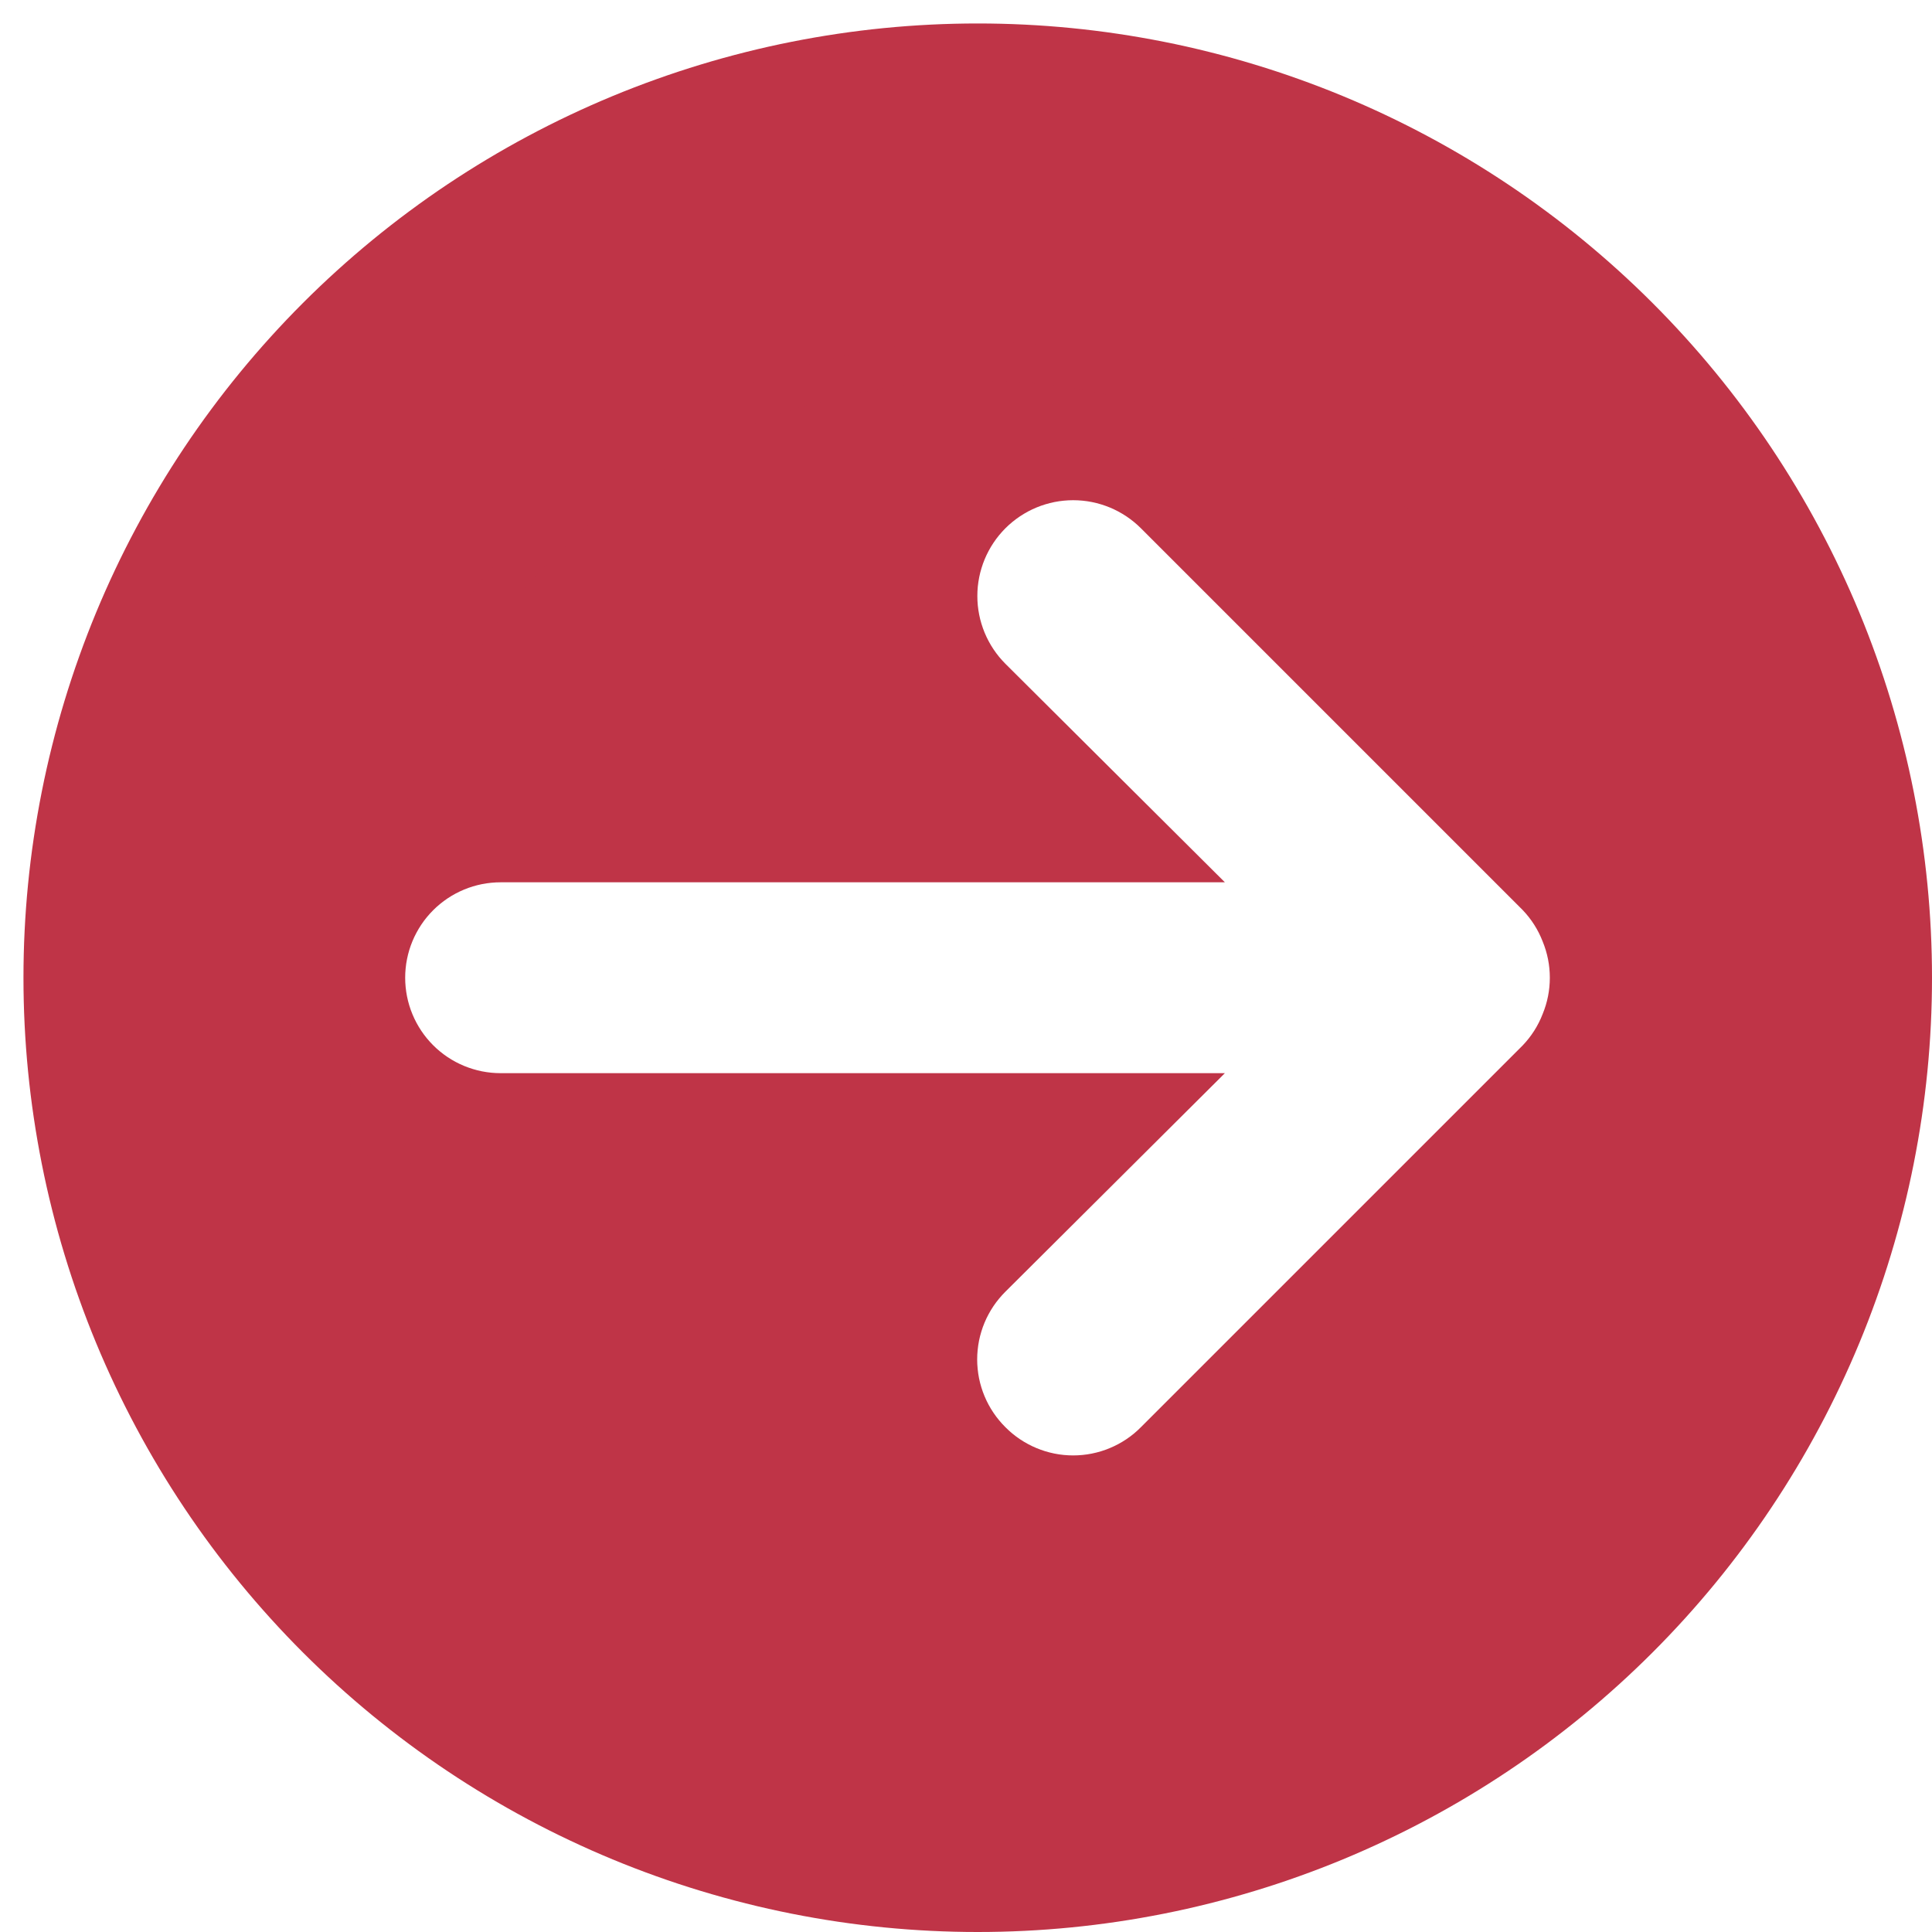
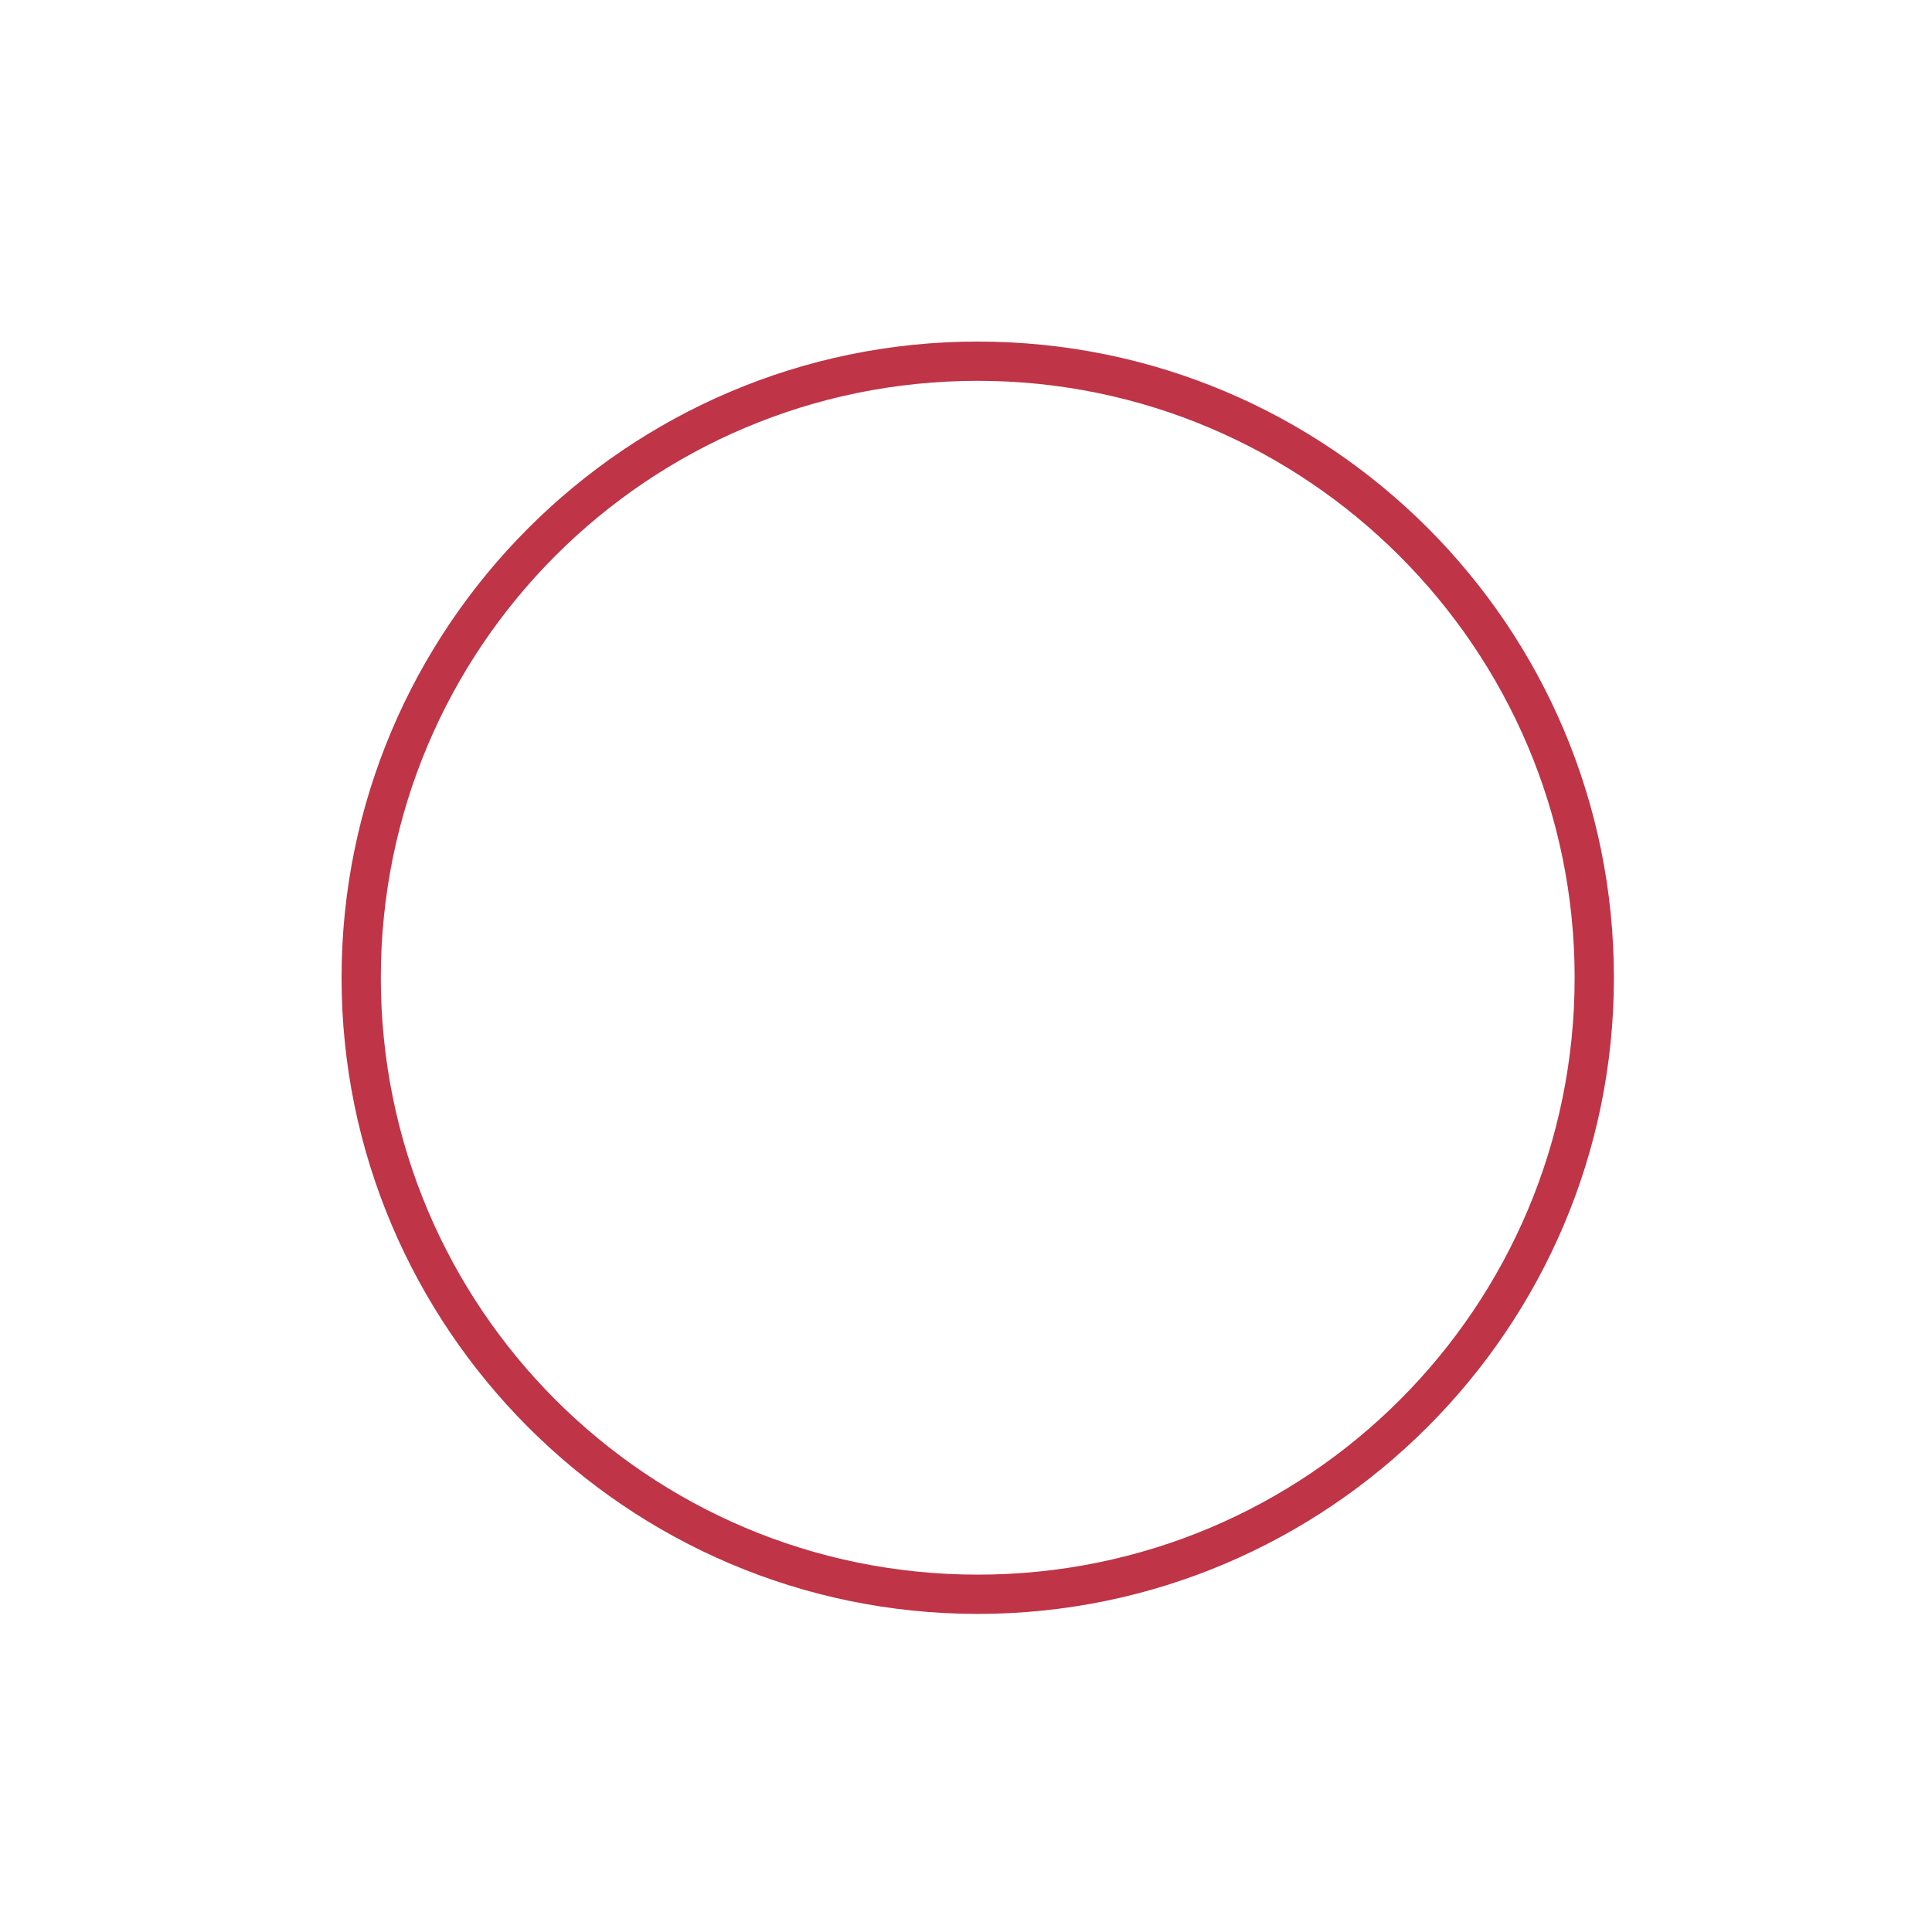
<svg xmlns="http://www.w3.org/2000/svg" width="500" viewBox="0 0 375 375" height="500" preserveAspectRatio="xMidYMid meet">
  <defs>
    <clipPath id="a4c361ff12">
-       <path d="M 4.555 4.555 L 375 4.555 L 375 375 L 4.555 375 Z M 4.555 4.555 " clip-rule="nonzero" />
-     </clipPath>
+       </clipPath>
    <clipPath id="a23ad080f4">
      <path d="M 66.297 66.297 L 313.258 66.297 L 313.258 313.258 L 66.297 313.258 Z M 66.297 66.297 " clip-rule="nonzero" />
    </clipPath>
  </defs>
  <g clip-path="url(#a4c361ff12)">
-     <path fill="#bf3447" d="M 189.777 4.555 C 186.746 4.555 183.715 4.629 180.688 4.777 C 177.66 4.926 174.641 5.148 171.621 5.445 C 168.605 5.742 165.598 6.113 162.598 6.559 C 159.602 7.004 156.613 7.523 153.641 8.113 C 150.668 8.703 147.711 9.367 144.773 10.105 C 141.832 10.84 138.91 11.648 136.008 12.531 C 133.109 13.41 130.23 14.359 127.379 15.383 C 124.523 16.402 121.695 17.492 118.895 18.652 C 116.094 19.812 113.324 21.043 110.586 22.336 C 107.844 23.633 105.137 24.996 102.465 26.426 C 99.789 27.855 97.152 29.348 94.555 30.906 C 91.953 32.465 89.395 34.086 86.871 35.77 C 84.352 37.453 81.875 39.199 79.441 41.004 C 77.004 42.809 74.617 44.676 72.273 46.598 C 69.93 48.52 67.637 50.5 65.391 52.535 C 63.145 54.57 60.949 56.66 58.805 58.805 C 56.66 60.949 54.57 63.145 52.535 65.391 C 50.5 67.637 48.52 69.93 46.598 72.273 C 44.676 74.617 42.809 77.004 41.004 79.441 C 39.199 81.875 37.453 84.352 35.77 86.871 C 34.086 89.395 32.465 91.953 30.906 94.555 C 29.348 97.152 27.855 99.789 26.426 102.465 C 24.996 105.137 23.633 107.844 22.336 110.586 C 21.043 113.324 19.812 116.094 18.652 118.895 C 17.492 121.695 16.402 124.523 15.383 127.379 C 14.359 130.23 13.41 133.109 12.531 136.008 C 11.648 138.91 10.84 141.832 10.105 144.773 C 9.367 147.711 8.703 150.668 8.113 153.641 C 7.523 156.613 7.004 159.602 6.559 162.598 C 6.113 165.598 5.742 168.605 5.445 171.621 C 5.148 174.641 4.926 177.66 4.777 180.688 C 4.629 183.715 4.555 186.746 4.555 189.777 C 4.555 192.809 4.629 195.836 4.777 198.867 C 4.926 201.895 5.148 204.914 5.445 207.934 C 5.742 210.949 6.113 213.957 6.559 216.953 C 7.004 219.953 7.523 222.938 8.113 225.914 C 8.703 228.887 9.367 231.844 10.105 234.781 C 10.84 237.723 11.648 240.645 12.531 243.543 C 13.41 246.445 14.359 249.324 15.383 252.176 C 16.402 255.031 17.492 257.859 18.652 260.66 C 19.812 263.461 21.043 266.23 22.336 268.969 C 23.633 271.711 24.996 274.418 26.426 277.09 C 27.855 279.766 29.348 282.402 30.906 285 C 32.465 287.602 34.086 290.16 35.77 292.68 C 37.453 295.203 39.199 297.68 41.004 300.113 C 42.809 302.551 44.676 304.938 46.598 307.281 C 48.52 309.625 50.5 311.918 52.535 314.164 C 54.57 316.41 56.66 318.605 58.805 320.75 C 60.949 322.895 63.145 324.984 65.391 327.02 C 67.637 329.055 69.93 331.035 72.273 332.957 C 74.617 334.879 77.004 336.742 79.441 338.551 C 81.875 340.355 84.352 342.102 86.871 343.785 C 89.395 345.469 91.953 347.09 94.555 348.648 C 97.152 350.207 99.789 351.699 102.465 353.129 C 105.137 354.559 107.844 355.922 110.586 357.215 C 113.324 358.512 116.094 359.742 118.895 360.902 C 121.695 362.062 124.523 363.152 127.379 364.172 C 130.23 365.195 133.109 366.145 136.008 367.023 C 138.91 367.902 141.832 368.711 144.773 369.449 C 147.711 370.188 150.668 370.848 153.641 371.441 C 156.613 372.031 159.602 372.551 162.598 372.996 C 165.598 373.441 168.605 373.812 171.621 374.109 C 174.641 374.406 177.66 374.629 180.688 374.777 C 183.715 374.926 186.746 375 189.777 375 C 192.809 375 195.836 374.926 198.867 374.777 C 201.895 374.629 204.914 374.406 207.934 374.109 C 210.949 373.812 213.957 373.441 216.953 372.996 C 219.953 372.551 222.938 372.031 225.914 371.441 C 228.887 370.848 231.844 370.188 234.781 369.449 C 237.723 368.711 240.645 367.902 243.543 367.023 C 246.445 366.145 249.324 365.195 252.176 364.172 C 255.031 363.152 257.859 362.062 260.66 360.902 C 263.461 359.742 266.23 358.512 268.969 357.215 C 271.711 355.922 274.418 354.559 277.09 353.129 C 279.766 351.699 282.402 350.207 285 348.648 C 287.602 347.09 290.16 345.469 292.68 343.785 C 295.203 342.102 297.68 340.355 300.113 338.551 C 302.551 336.742 304.938 334.879 307.281 332.957 C 309.625 331.035 311.918 329.055 314.164 327.02 C 316.41 324.984 318.605 322.895 320.75 320.75 C 322.895 318.605 324.984 316.41 327.02 314.164 C 329.055 311.918 331.035 309.625 332.957 307.281 C 334.879 304.938 336.742 302.551 338.551 300.113 C 340.355 297.68 342.102 295.203 343.785 292.68 C 345.469 290.16 347.09 287.602 348.648 285 C 350.207 282.402 351.699 279.766 353.129 277.09 C 354.559 274.418 355.922 271.711 357.215 268.969 C 358.512 266.23 359.742 263.461 360.902 260.66 C 362.062 257.859 363.152 255.031 364.172 252.176 C 365.195 249.324 366.145 246.445 367.023 243.543 C 367.902 240.645 368.711 237.723 369.449 234.781 C 370.188 231.844 370.848 228.887 371.441 225.914 C 372.031 222.938 372.551 219.953 372.996 216.953 C 373.441 213.957 373.812 210.949 374.109 207.934 C 374.406 204.914 374.629 201.895 374.777 198.867 C 374.926 195.836 375 192.809 375 189.777 C 375 186.746 374.926 183.715 374.777 180.688 C 374.629 177.66 374.406 174.641 374.109 171.621 C 373.812 168.605 373.441 165.598 372.996 162.598 C 372.551 159.602 372.031 156.613 371.441 153.641 C 370.848 150.668 370.188 147.711 369.449 144.773 C 368.711 141.832 367.902 138.91 367.023 136.008 C 366.145 133.109 365.195 130.23 364.172 127.379 C 363.152 124.523 362.062 121.695 360.902 118.895 C 359.742 116.094 358.512 113.324 357.215 110.586 C 355.922 107.844 354.559 105.137 353.129 102.465 C 351.699 99.789 350.207 97.152 348.648 94.555 C 347.09 91.953 345.469 89.395 343.785 86.871 C 342.102 84.352 340.355 81.875 338.551 79.441 C 336.742 77.004 334.879 74.617 332.957 72.273 C 331.035 69.93 329.055 67.637 327.02 65.391 C 324.984 63.145 322.895 60.949 320.75 58.805 C 318.605 56.66 316.41 54.57 314.164 52.535 C 311.918 50.5 309.625 48.52 307.281 46.598 C 304.938 44.676 302.551 42.809 300.113 41.004 C 297.68 39.199 295.203 37.453 292.68 35.77 C 290.16 34.086 287.602 32.465 285 30.906 C 282.402 29.348 279.766 27.855 277.09 26.426 C 274.418 24.996 271.711 23.633 268.969 22.336 C 266.23 21.043 263.461 19.812 260.66 18.652 C 257.859 17.492 255.031 16.402 252.176 15.383 C 249.324 14.359 246.445 13.41 243.543 12.531 C 240.645 11.648 237.723 10.84 234.781 10.105 C 231.844 9.367 228.887 8.703 225.914 8.113 C 222.938 7.523 219.953 7.004 216.953 6.559 C 213.957 6.113 210.949 5.742 207.934 5.445 C 204.914 5.148 201.895 4.926 198.867 4.777 C 195.836 4.629 192.809 4.555 189.777 4.555 Z M 295.539 202.93 L 221.449 277.016 C 221.02 277.449 220.57 277.859 220.102 278.25 C 219.633 278.637 219.145 279.004 218.637 279.344 C 218.133 279.684 217.609 279.996 217.074 280.285 C 216.535 280.574 215.984 280.836 215.422 281.07 C 214.859 281.305 214.285 281.512 213.703 281.691 C 213.121 281.867 212.531 282.016 211.93 282.137 C 211.332 282.258 210.73 282.348 210.125 282.406 C 209.516 282.465 208.91 282.496 208.301 282.496 C 207.691 282.496 207.082 282.465 206.473 282.406 C 205.867 282.348 205.266 282.258 204.668 282.137 C 204.07 282.016 203.48 281.867 202.895 281.691 C 202.312 281.512 201.738 281.305 201.176 281.07 C 200.613 280.836 200.062 280.574 199.527 280.285 C 198.988 279.996 198.469 279.684 197.961 279.344 C 197.457 279.004 196.969 278.637 196.496 278.25 C 196.027 277.859 195.578 277.449 195.148 277.016 C 194.715 276.586 194.305 276.137 193.918 275.668 C 193.527 275.199 193.164 274.711 192.824 274.203 C 192.484 273.699 192.168 273.176 191.879 272.641 C 191.59 272.102 191.328 271.551 191.094 270.988 C 190.859 270.426 190.652 269.852 190.477 269.27 C 190.297 268.688 190.148 268.098 190.027 267.5 C 189.91 266.898 189.82 266.297 189.762 265.691 C 189.699 265.086 189.668 264.477 189.668 263.867 C 189.668 263.258 189.699 262.648 189.762 262.043 C 189.82 261.434 189.91 260.832 190.027 260.234 C 190.148 259.637 190.297 259.047 190.477 258.461 C 190.652 257.879 190.859 257.305 191.094 256.742 C 191.328 256.18 191.59 255.629 191.879 255.094 C 192.168 254.555 192.484 254.035 192.824 253.527 C 193.164 253.023 193.527 252.535 193.918 252.066 C 194.305 251.594 194.715 251.145 195.148 250.715 L 237.75 208.301 L 97.164 208.301 C 96.559 208.301 95.953 208.27 95.352 208.211 C 94.746 208.152 94.148 208.062 93.551 207.945 C 92.957 207.824 92.371 207.68 91.789 207.5 C 91.207 207.324 90.637 207.121 90.078 206.891 C 89.516 206.656 88.969 206.398 88.434 206.113 C 87.898 205.828 87.379 205.516 86.875 205.18 C 86.371 204.84 85.883 204.48 85.414 204.094 C 84.945 203.711 84.496 203.305 84.07 202.875 C 83.641 202.445 83.234 201.996 82.848 201.527 C 82.461 201.059 82.102 200.57 81.766 200.066 C 81.43 199.562 81.117 199.043 80.832 198.508 C 80.543 197.973 80.285 197.426 80.055 196.863 C 79.82 196.305 79.617 195.734 79.441 195.152 C 79.266 194.574 79.117 193.984 79 193.391 C 78.883 192.797 78.793 192.195 78.734 191.594 C 78.672 190.988 78.645 190.383 78.645 189.777 C 78.645 189.172 78.672 188.566 78.734 187.961 C 78.793 187.359 78.879 186.758 79 186.164 C 79.117 185.57 79.266 184.98 79.441 184.398 C 79.617 183.82 79.82 183.25 80.055 182.688 C 80.285 182.129 80.543 181.582 80.832 181.047 C 81.117 180.512 81.43 179.992 81.766 179.488 C 82.102 178.98 82.461 178.496 82.848 178.027 C 83.234 177.559 83.641 177.109 84.07 176.68 C 84.496 176.25 84.945 175.844 85.414 175.461 C 85.883 175.074 86.371 174.715 86.875 174.375 C 87.379 174.039 87.898 173.727 88.434 173.441 C 88.969 173.156 89.516 172.898 90.078 172.664 C 90.637 172.434 91.207 172.227 91.789 172.051 C 92.371 171.875 92.957 171.73 93.551 171.609 C 94.148 171.492 94.746 171.402 95.352 171.344 C 95.953 171.285 96.559 171.254 97.164 171.254 L 237.75 171.254 L 195.148 128.84 C 194.719 128.406 194.309 127.957 193.922 127.488 C 193.535 127.016 193.176 126.527 192.836 126.02 C 192.496 125.516 192.184 124.992 191.898 124.453 C 191.609 123.918 191.352 123.367 191.117 122.805 C 190.883 122.242 190.68 121.668 190.504 121.086 C 190.324 120.504 190.176 119.914 190.059 119.316 C 189.941 118.719 189.852 118.117 189.789 117.512 C 189.73 116.906 189.703 116.297 189.703 115.688 C 189.703 115.078 189.73 114.473 189.789 113.863 C 189.852 113.258 189.941 112.656 190.059 112.059 C 190.176 111.461 190.324 110.871 190.504 110.289 C 190.68 109.707 190.883 109.133 191.117 108.57 C 191.352 108.008 191.609 107.457 191.898 106.922 C 192.184 106.383 192.496 105.863 192.836 105.355 C 193.176 104.848 193.535 104.359 193.922 103.891 C 194.309 103.418 194.719 102.969 195.148 102.535 C 195.578 102.105 196.031 101.699 196.5 101.312 C 196.973 100.926 197.461 100.562 197.969 100.223 C 198.473 99.887 198.996 99.574 199.531 99.285 C 200.07 99 200.621 98.738 201.184 98.504 C 201.746 98.273 202.316 98.066 202.902 97.891 C 203.484 97.715 204.074 97.566 204.672 97.445 C 205.27 97.328 205.871 97.238 206.477 97.18 C 207.082 97.121 207.691 97.09 208.301 97.09 C 208.91 97.09 209.516 97.121 210.121 97.18 C 210.727 97.238 211.332 97.328 211.926 97.445 C 212.523 97.566 213.113 97.715 213.699 97.891 C 214.281 98.066 214.855 98.273 215.418 98.504 C 215.98 98.738 216.527 99 217.066 99.285 C 217.605 99.574 218.125 99.887 218.633 100.223 C 219.137 100.562 219.629 100.926 220.098 101.312 C 220.57 101.699 221.02 102.105 221.449 102.535 L 295.539 176.625 C 297.242 178.406 298.539 180.441 299.43 182.738 C 300.355 184.992 300.82 187.34 300.82 189.777 C 300.82 192.215 300.355 194.562 299.43 196.816 C 298.539 199.113 297.242 201.148 295.539 202.93 Z M 295.539 202.93 " fill-opacity="1" fill-rule="nonzero" />
-   </g>
+     </g>
  <g clip-path="url(#a23ad080f4)">
    <path fill="#bf3447" d="M 189.777 313.258 C 121.559 313.258 66.297 257.617 66.297 189.777 C 66.297 121.938 121.559 66.297 189.777 66.297 C 257.996 66.297 313.258 121.559 313.258 189.777 C 313.258 257.996 257.617 313.258 189.777 313.258 Z M 189.777 73.918 C 125.75 73.918 73.918 125.75 73.918 189.777 C 73.918 253.805 125.75 305.637 189.777 305.637 C 253.805 305.637 305.637 253.805 305.637 189.777 C 305.637 125.75 253.422 73.918 189.777 73.918 Z M 189.777 73.918 " fill-opacity="1" fill-rule="nonzero" />
  </g>
</svg>